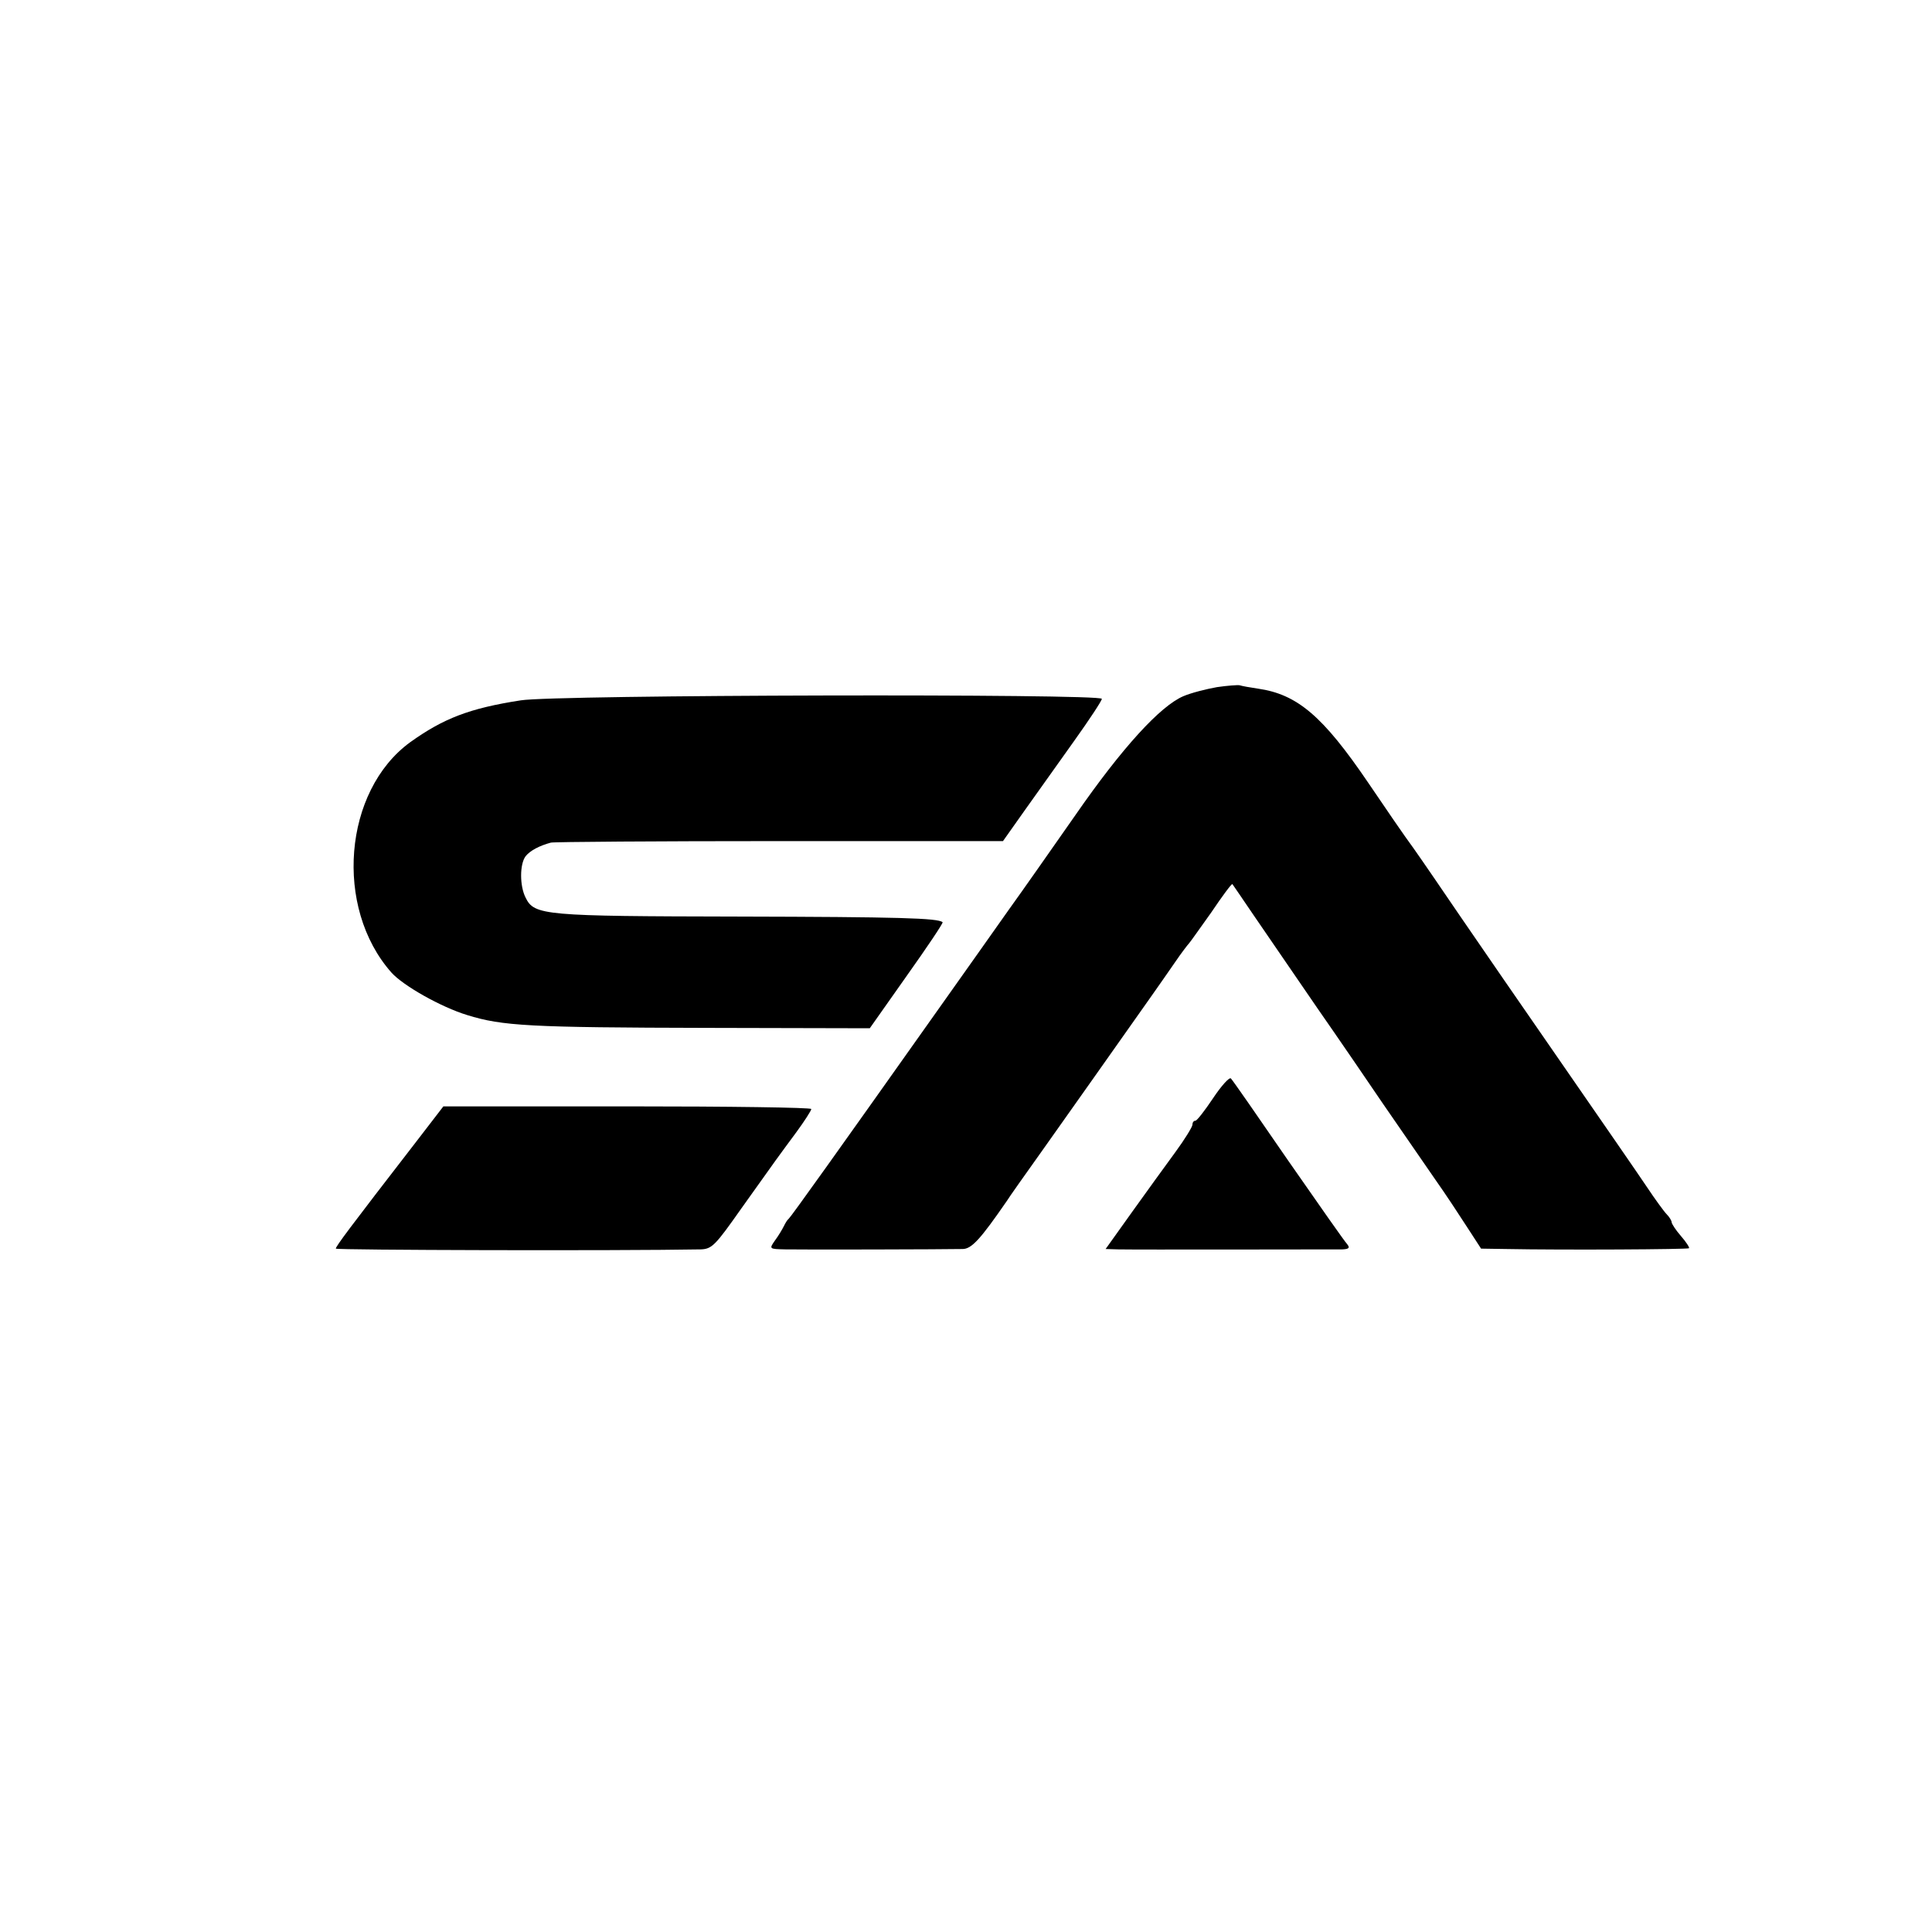
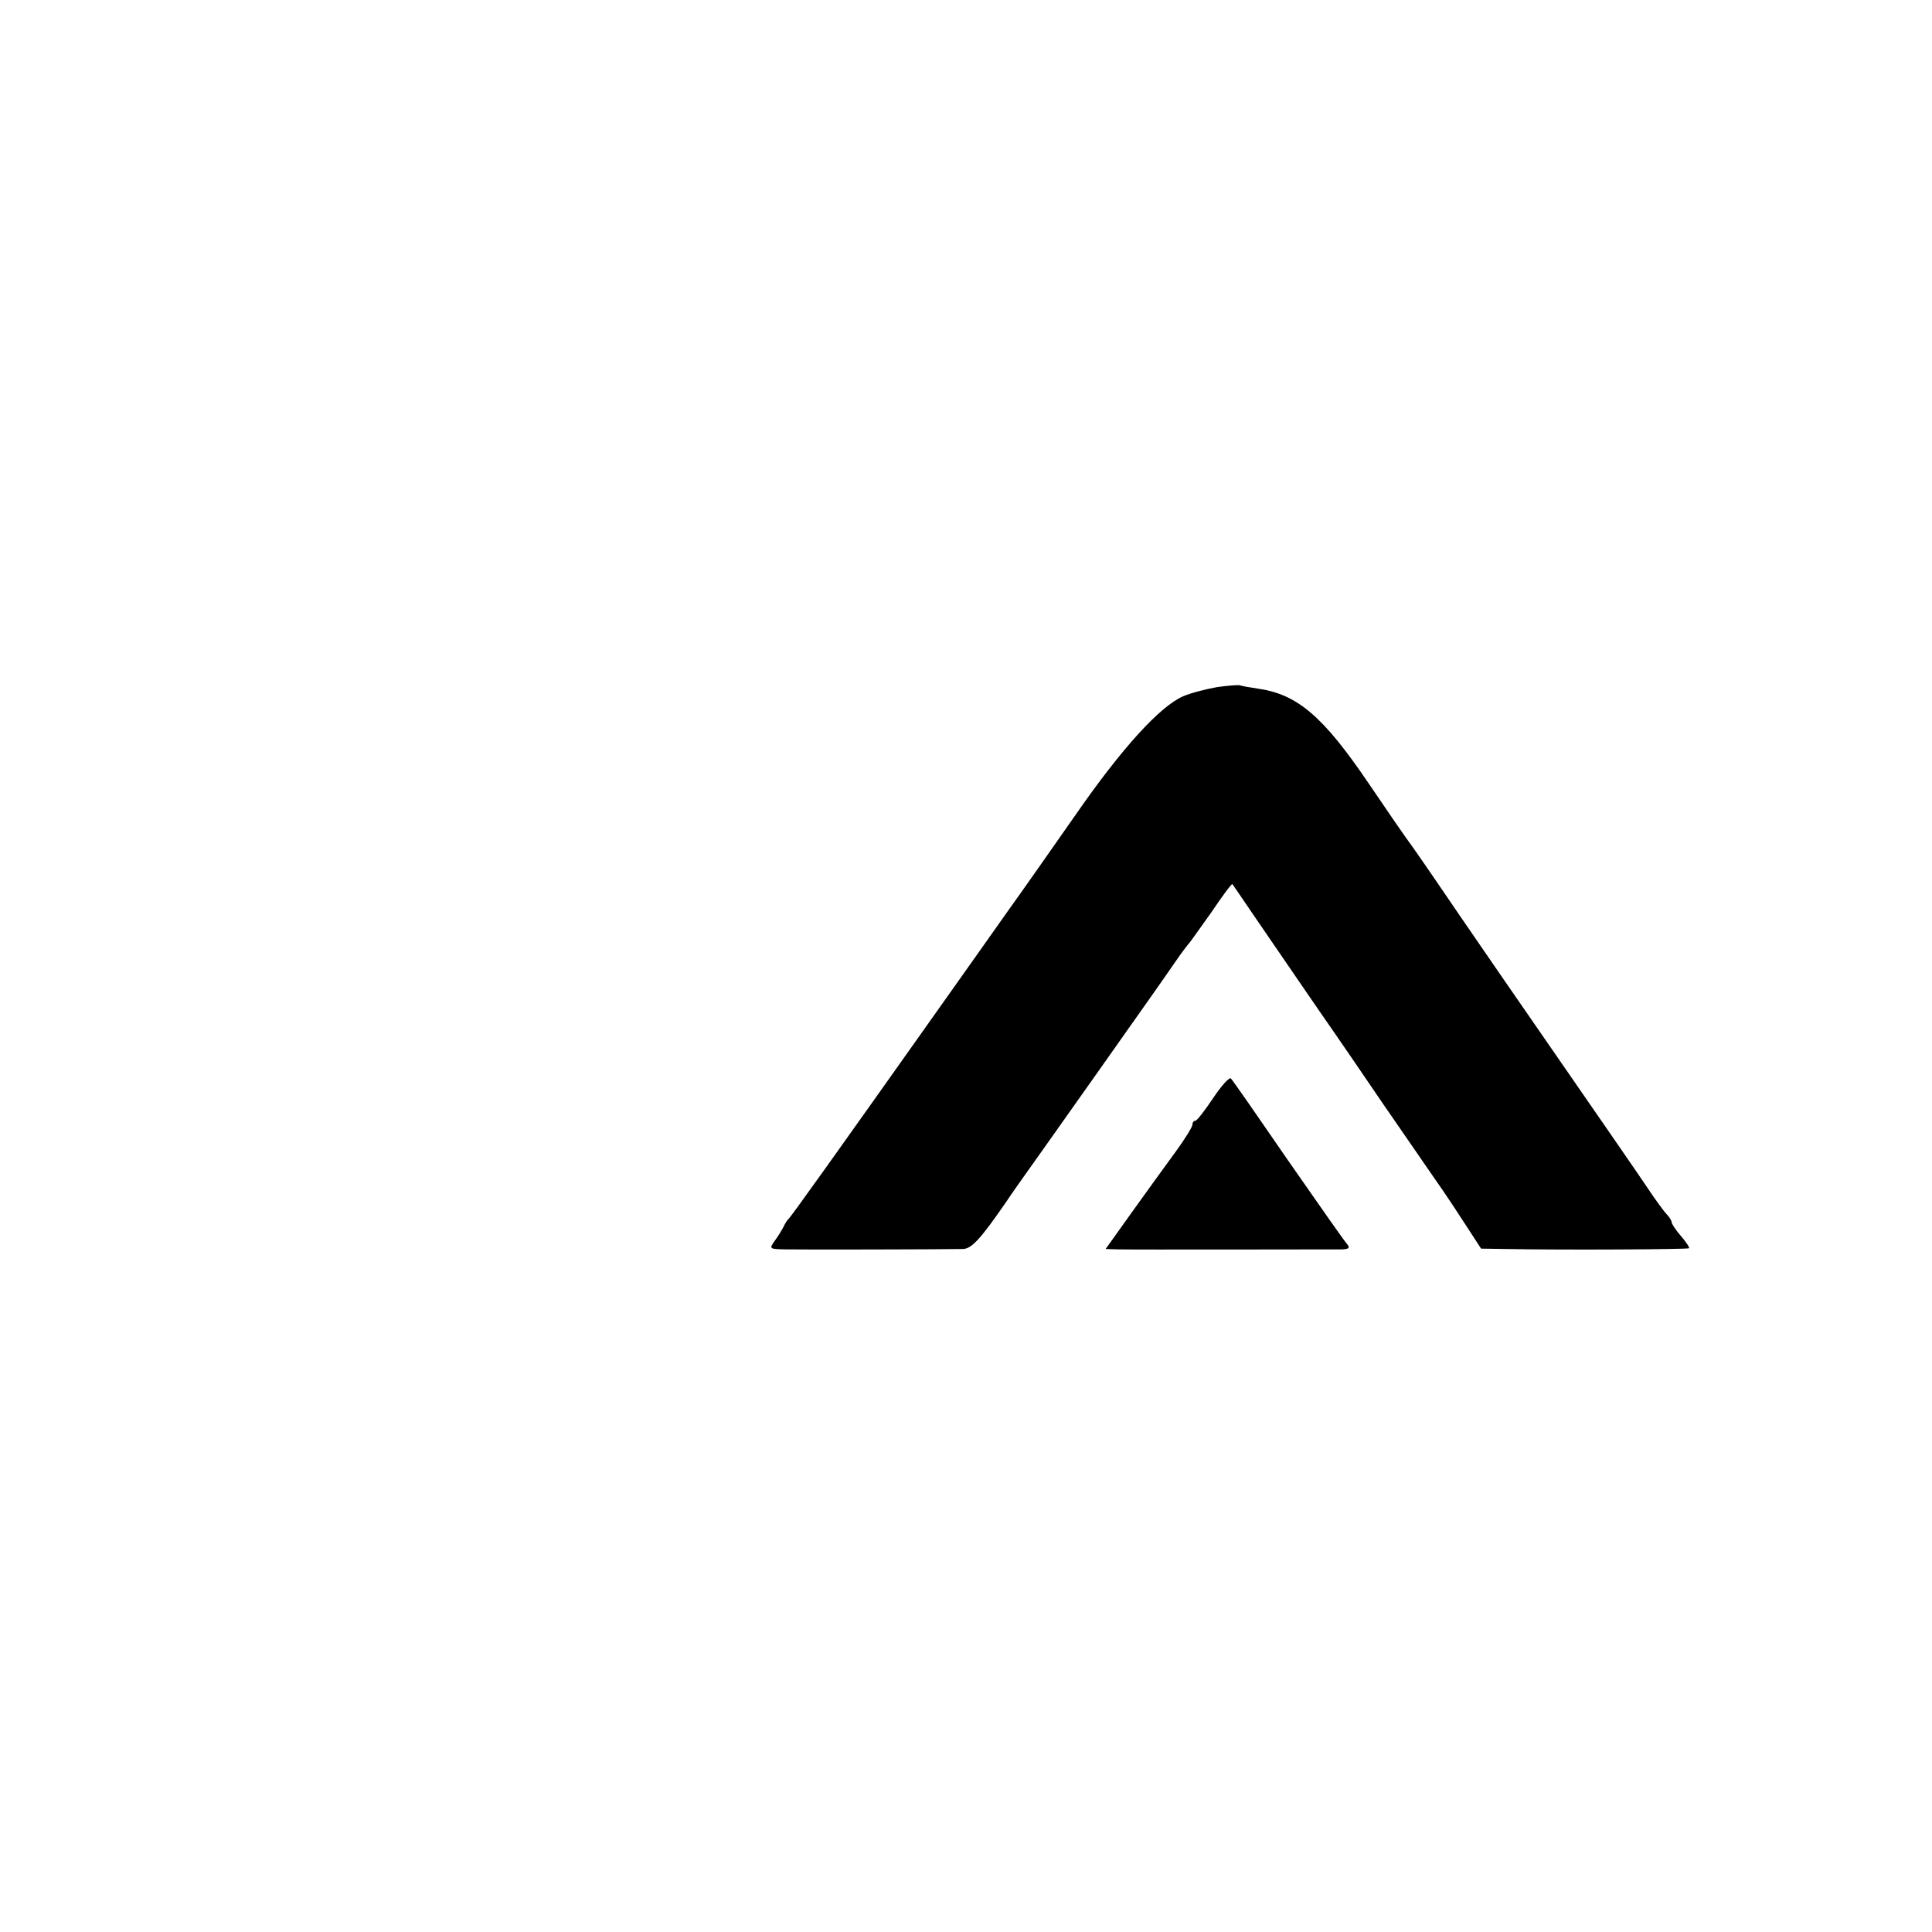
<svg xmlns="http://www.w3.org/2000/svg" version="1.0" width="512pt" height="512pt" viewBox="0 0 512 512" preserveAspectRatio="xMidYMid meet">
  <g transform="translate(0,512) scale(0.1,-0.1)" fill="#000000" stroke="none">
    <path d="M3225 3299 c-28 -5 -68 -15 -89 -24 -61 -26 -162 -136 -286 -315 -63 -90 -142 -203 -176 -250 -33 -47 -116 -164 -184 -260 -274 -387 -394 -555 -400 -560 -4 -3 -9 -12 -13 -20 -4 -8 -14 -25 -23 -37 -16 -23 -16 -23 27 -24 45 -1 424 0 470 1 24 0 48 27 117 127 6 10 50 72 97 138 74 104 190 269 289 409 16 23 43 61 60 86 17 25 34 47 37 50 3 3 29 40 59 82 29 43 54 77 56 75 1 -1 26 -38 56 -82 82 -119 166 -243 213 -310 23 -33 81 -118 130 -190 49 -71 111 -161 138 -200 27 -38 65 -96 85 -127 l37 -57 65 -1 c157 -3 482 -1 486 2 2 2 -8 17 -21 32 -14 16 -25 33 -25 37 0 4 -6 14 -13 21 -7 7 -31 40 -53 73 -22 33 -123 179 -224 325 -101 146 -222 321 -269 390 -47 69 -103 151 -125 182 -23 31 -77 110 -121 175 -119 175 -187 233 -291 248 -21 3 -43 7 -49 9 -5 1 -33 -1 -60 -5z" />
-     <path d="M1380 3264 c-136 -21 -205 -48 -293 -111 -177 -129 -202 -438 -50 -610 31 -35 132 -92 201 -113 93 -29 165 -33 637 -34 l430 -1 98 139 c54 76 97 140 95 142 -12 11 -115 14 -543 15 -513 1 -539 3 -562 50 -16 31 -16 89 0 110 12 15 37 28 67 36 8 2 281 4 606 4 l592 0 58 82 c32 45 91 128 131 184 40 56 73 106 73 111 0 14 -1448 11 -1540 -4z" />
    <path d="M3215 2210 c-22 -33 -43 -60 -47 -60 -5 0 -8 -5 -8 -11 0 -5 -20 -38 -45 -72 -25 -34 -77 -106 -115 -159 l-70 -98 33 -1 c39 -1 562 0 595 0 17 1 20 4 12 14 -6 6 -76 106 -156 221 -79 115 -147 213 -152 218 -4 4 -25 -19 -47 -52z" />
-     <path d="M1105 2097 c-184 -238 -215 -280 -215 -286 0 -4 747 -6 967 -2 30 1 39 11 108 109 96 135 97 136 145 201 22 30 40 58 40 62 0 4 -219 7 -487 7 l-488 0 -70 -91z" />
  </g>
</svg>